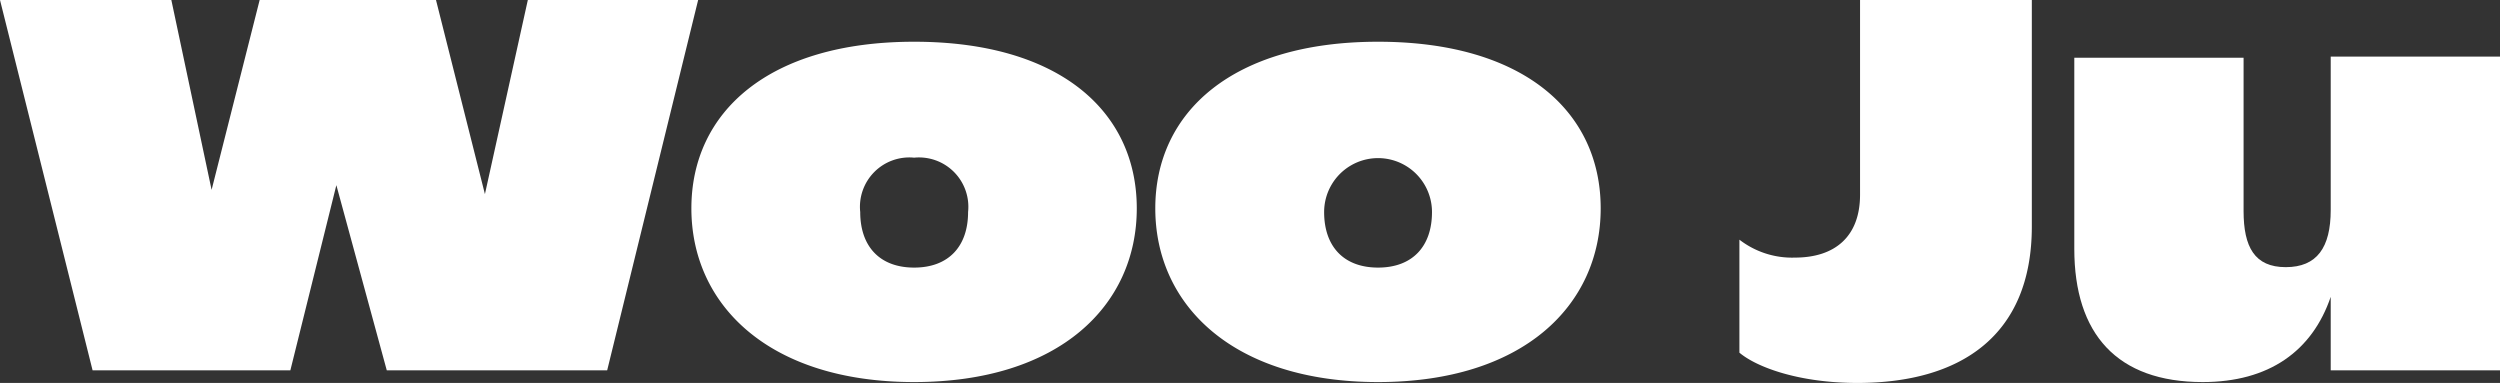
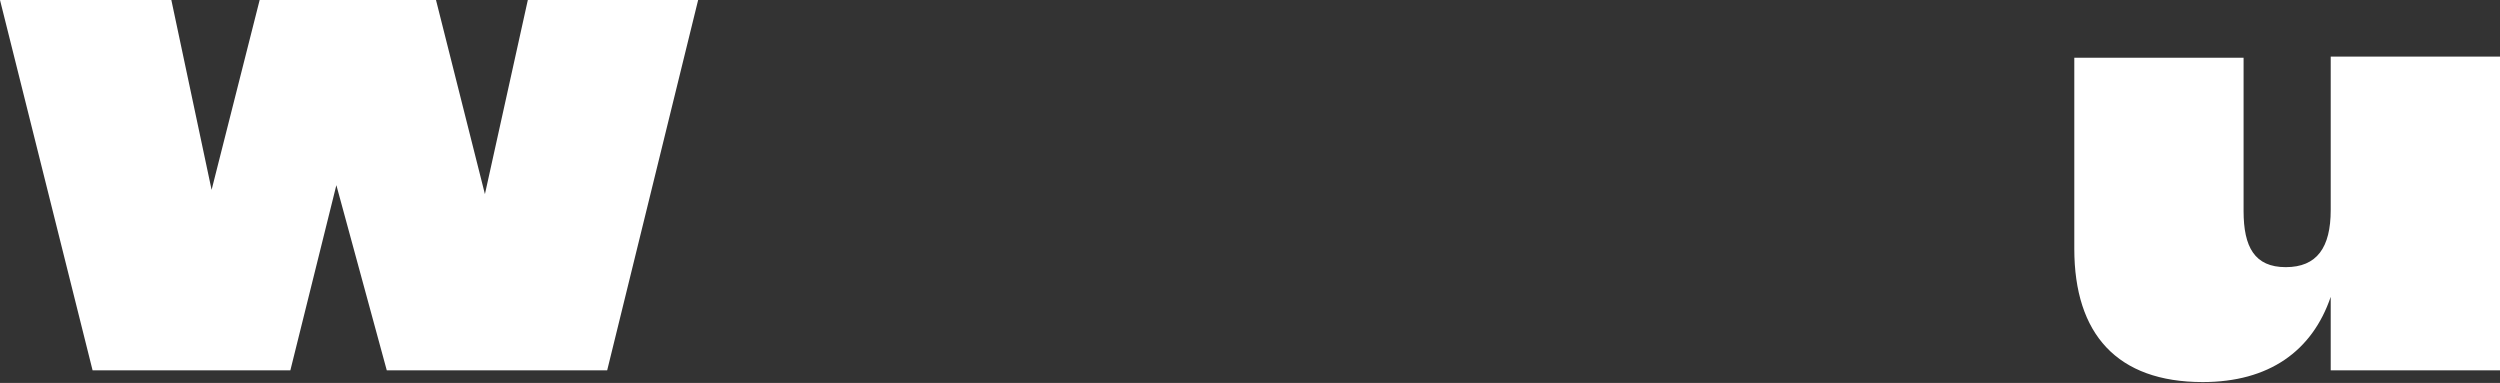
<svg xmlns="http://www.w3.org/2000/svg" viewBox="0 0 170.13 26.06">
  <rect x="0" y="0" width="170.13" height="26.06" fill="#333333" stroke="none" />
  <defs>
    <style>.cls-1{fill:#fff;}</style>
  </defs>
  <title>자산 14</title>
  <g id="레이어_2" data-name="레이어 2">
    <g id="레이어_1-2" data-name="레이어 1">
      <path class="cls-1" d="M47.51,0,41.32,25.2h-15L22.89,12.6,19.76,25.2H6.3L0,0H11.66L14.4,12.92,17.67,0h12L33,13.21,35.92,0Z" />
-       <path class="cls-1" d="M47.05,14.18c0-6.58,5.29-11.34,15.16-11.34S77.36,7.56,77.36,14.18,72.07,26,62.21,26,47.05,20.77,47.05,14.18Zm18.83.25a3.36,3.36,0,0,0-3.67-3.7,3.36,3.36,0,0,0-3.67,3.7c0,2.34,1.33,3.78,3.67,3.78S65.88,16.77,65.88,14.43Z" />
-       <path class="cls-1" d="M78.62,14.18c0-6.58,5.3-11.34,15.16-11.34s15.15,4.72,15.15,11.34S103.64,26,93.78,26,78.62,20.77,78.62,14.18Zm18.83.25a3.67,3.67,0,1,0-7.34,0c0,2.34,1.33,3.78,3.67,3.78S97.45,16.77,97.45,14.43Z" />
-       <path class="cls-1" d="M118.37,24V16.31a5.86,5.86,0,0,0,3.78,1.22c2.73,0,4.43-1.44,4.43-4.28V0h11.69V15.41c0,7.45-4.86,10.65-11.87,10.65C122.44,26.06,119.56,25,118.37,24Z" />
      <path class="cls-1" d="M170.13,3.85V25.2H158.61v-5C157.35,23.9,154.4,26,149.9,26c-5.83,0-8.74-3.27-8.74-9.07v-13h11.52V14.36c0,2.45.75,3.82,2.87,3.82s3.06-1.33,3.06-3.89V3.85Z" />
    </g>
  </g>
</svg>